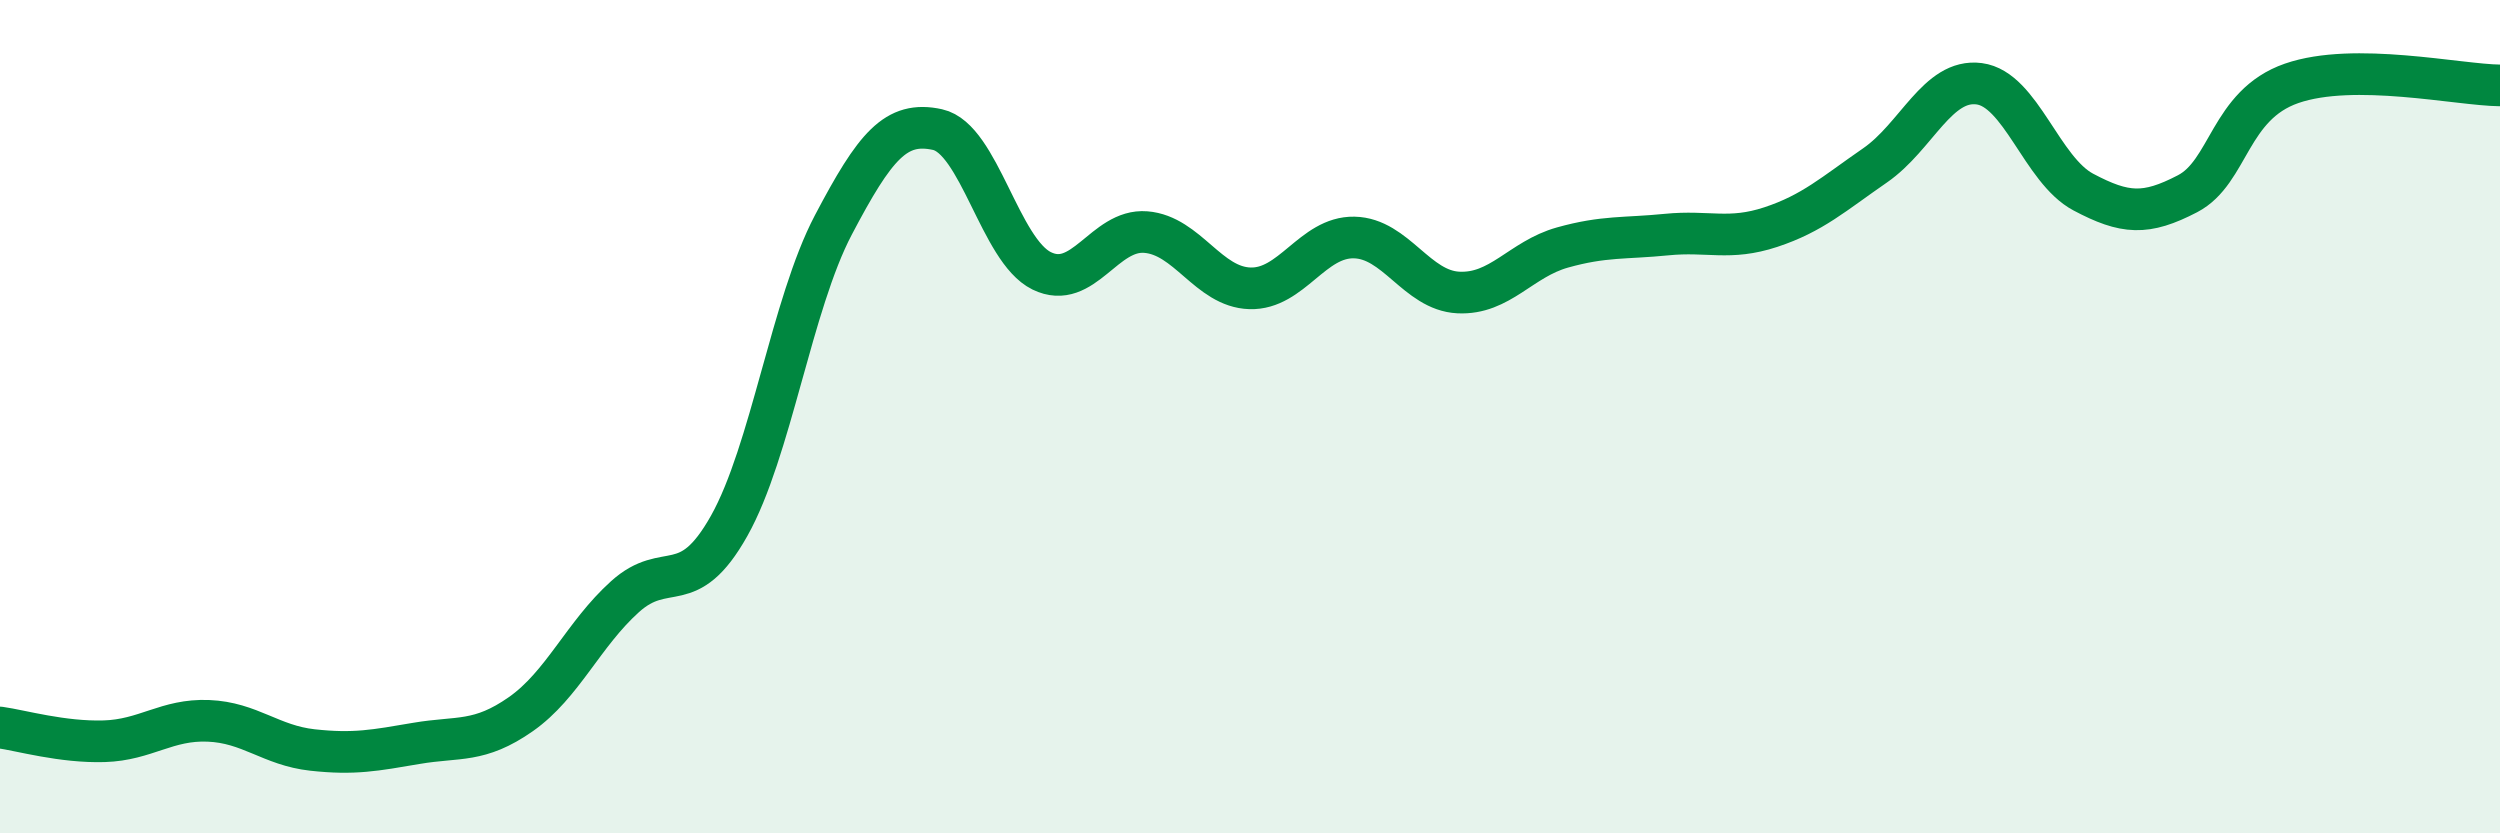
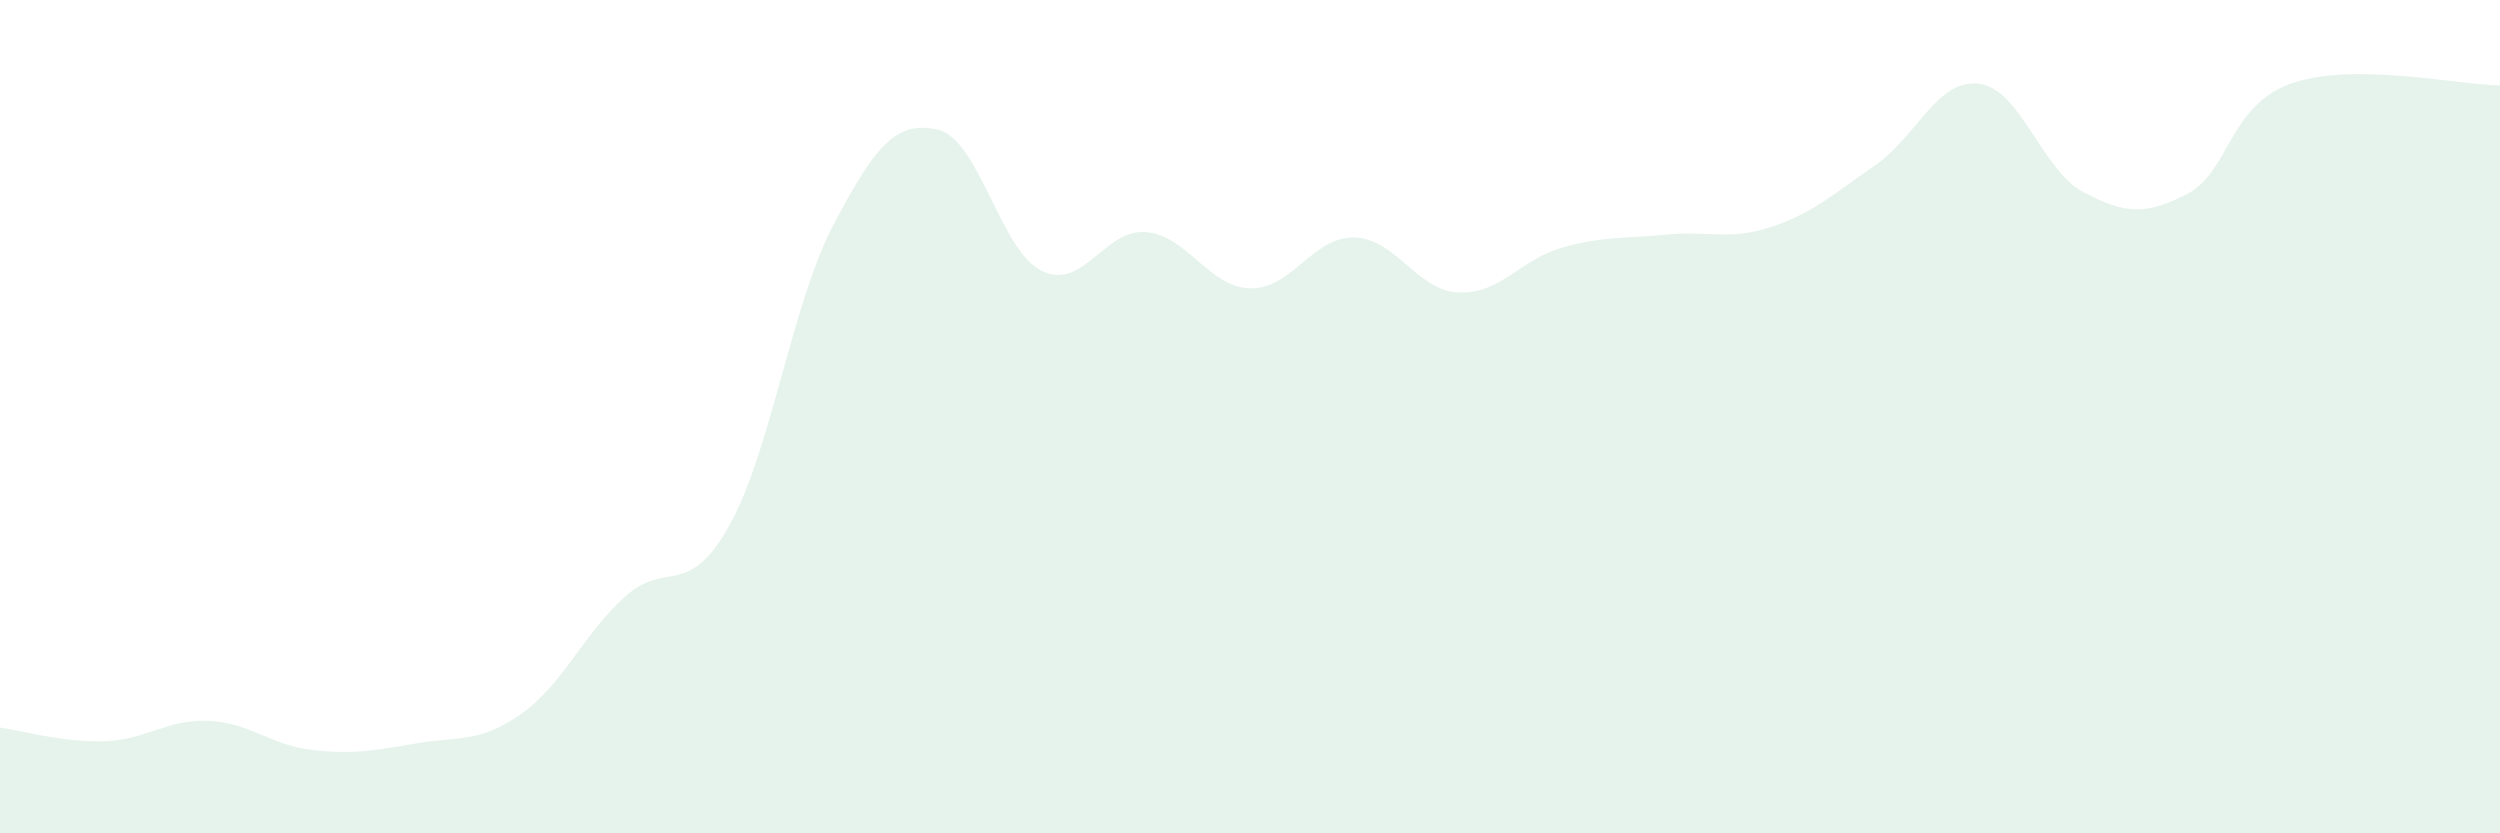
<svg xmlns="http://www.w3.org/2000/svg" width="60" height="20" viewBox="0 0 60 20">
  <path d="M 0,17.46 C 0.5,17.53 1.5,17.82 2.5,17.79 C 3.5,17.76 4,17.26 5,17.3 C 6,17.34 6.5,17.89 7.5,18 C 8.5,18.11 9,18.01 10,17.84 C 11,17.67 11.5,17.84 12.5,17.14 C 13.5,16.44 14,15.22 15,14.32 C 16,13.42 16.5,14.4 17.5,12.62 C 18.5,10.84 19,7.3 20,5.4 C 21,3.5 21.5,2.89 22.5,3.11 C 23.5,3.33 24,6.01 25,6.5 C 26,6.99 26.5,5.49 27.5,5.57 C 28.5,5.65 29,6.89 30,6.92 C 31,6.95 31.5,5.68 32.5,5.7 C 33.5,5.72 34,6.97 35,7.02 C 36,7.07 36.5,6.22 37.5,5.94 C 38.5,5.66 39,5.73 40,5.63 C 41,5.53 41.5,5.78 42.5,5.45 C 43.5,5.12 44,4.66 45,3.97 C 46,3.28 46.5,1.88 47.5,2.01 C 48.5,2.14 49,4.08 50,4.61 C 51,5.14 51.5,5.17 52.5,4.65 C 53.5,4.13 53.5,2.52 55,2 C 56.5,1.48 59,2.04 60,2.05L60 20L0 20Z" fill="#008740" opacity="0.1" stroke-linecap="round" stroke-linejoin="round" />
-   <path d="M 0,17.46 C 0.5,17.53 1.5,17.82 2.5,17.79 C 3.5,17.76 4,17.26 5,17.3 C 6,17.34 6.5,17.89 7.5,18 C 8.5,18.11 9,18.01 10,17.84 C 11,17.67 11.5,17.84 12.5,17.14 C 13.5,16.44 14,15.22 15,14.32 C 16,13.42 16.5,14.4 17.5,12.62 C 18.5,10.84 19,7.3 20,5.4 C 21,3.5 21.5,2.89 22.5,3.11 C 23.5,3.33 24,6.01 25,6.5 C 26,6.99 26.5,5.49 27.5,5.57 C 28.5,5.65 29,6.89 30,6.92 C 31,6.95 31.5,5.68 32.5,5.7 C 33.5,5.72 34,6.97 35,7.02 C 36,7.07 36.5,6.22 37.5,5.94 C 38.5,5.66 39,5.73 40,5.63 C 41,5.53 41.5,5.78 42.5,5.45 C 43.5,5.12 44,4.66 45,3.97 C 46,3.28 46.5,1.88 47.5,2.01 C 48.5,2.14 49,4.08 50,4.61 C 51,5.14 51.5,5.17 52.5,4.65 C 53.5,4.13 53.5,2.52 55,2 C 56.5,1.48 59,2.04 60,2.05" stroke="#008740" stroke-width="1" fill="none" stroke-linecap="round" stroke-linejoin="round" />
</svg>